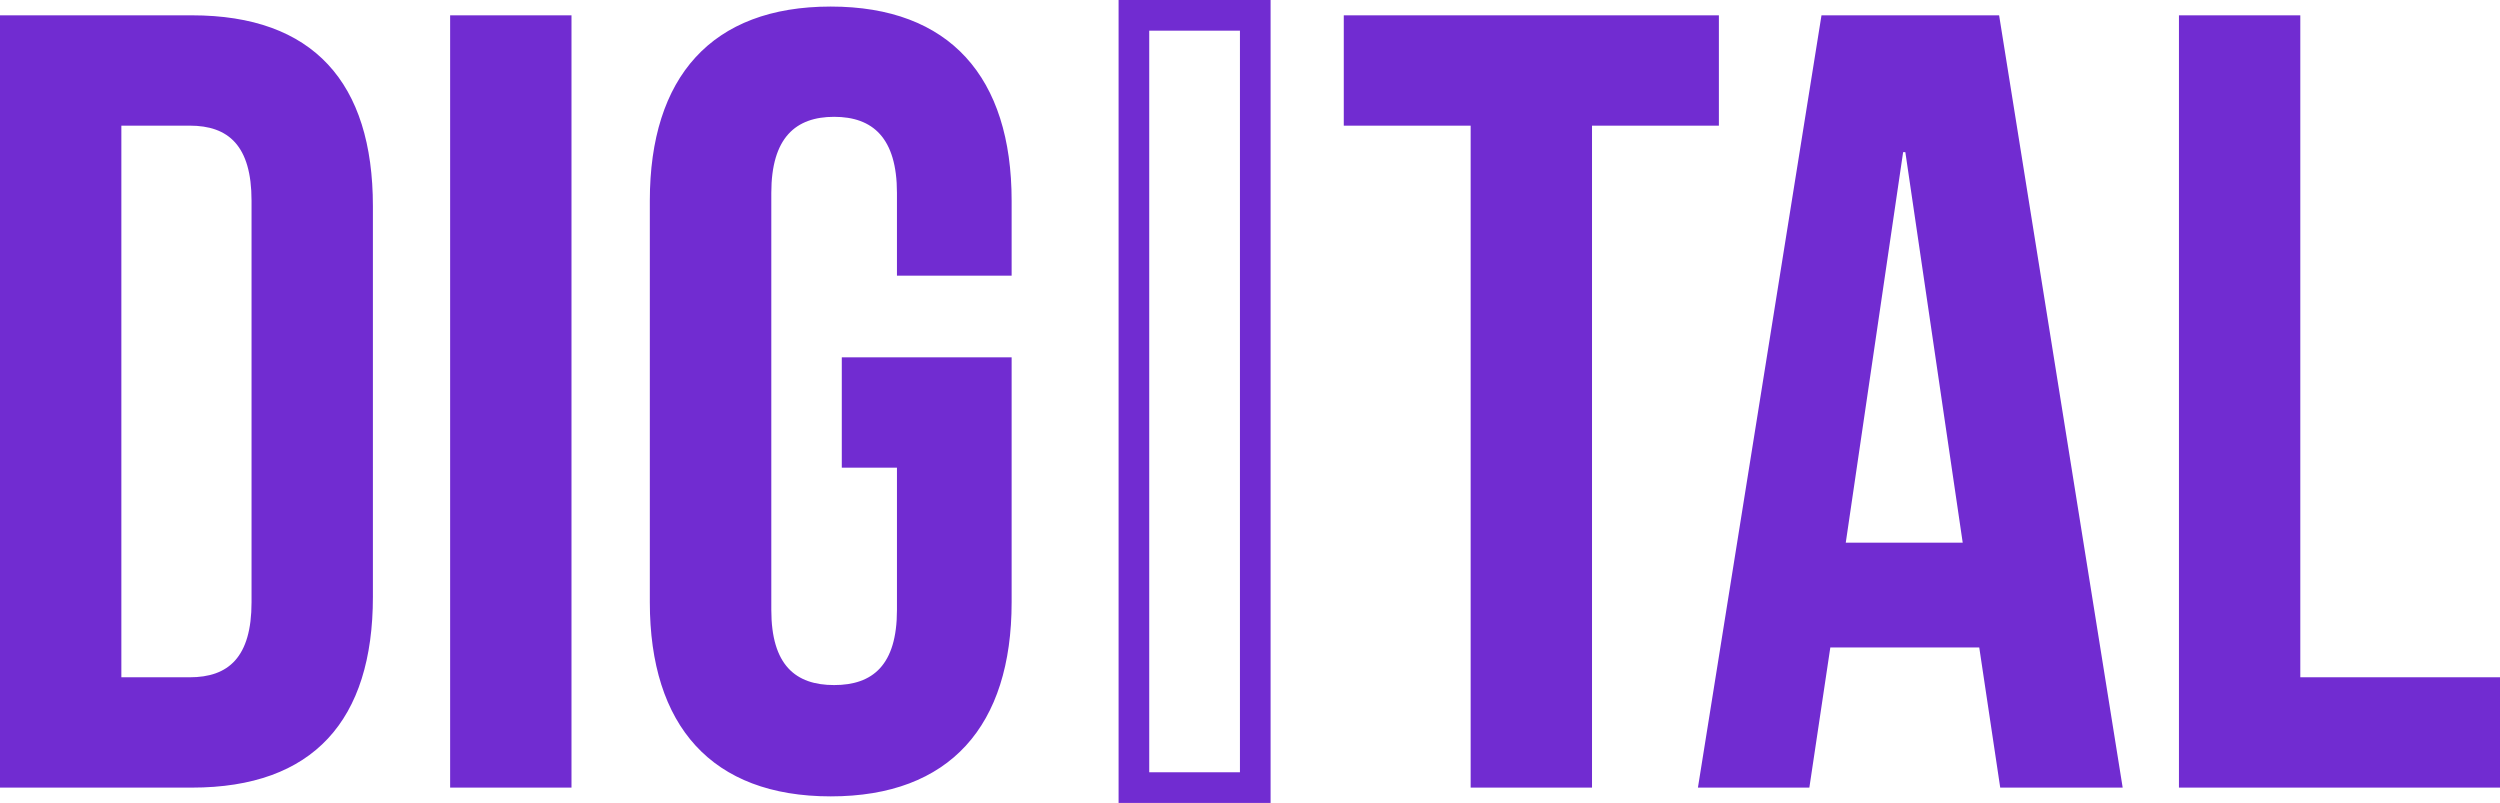
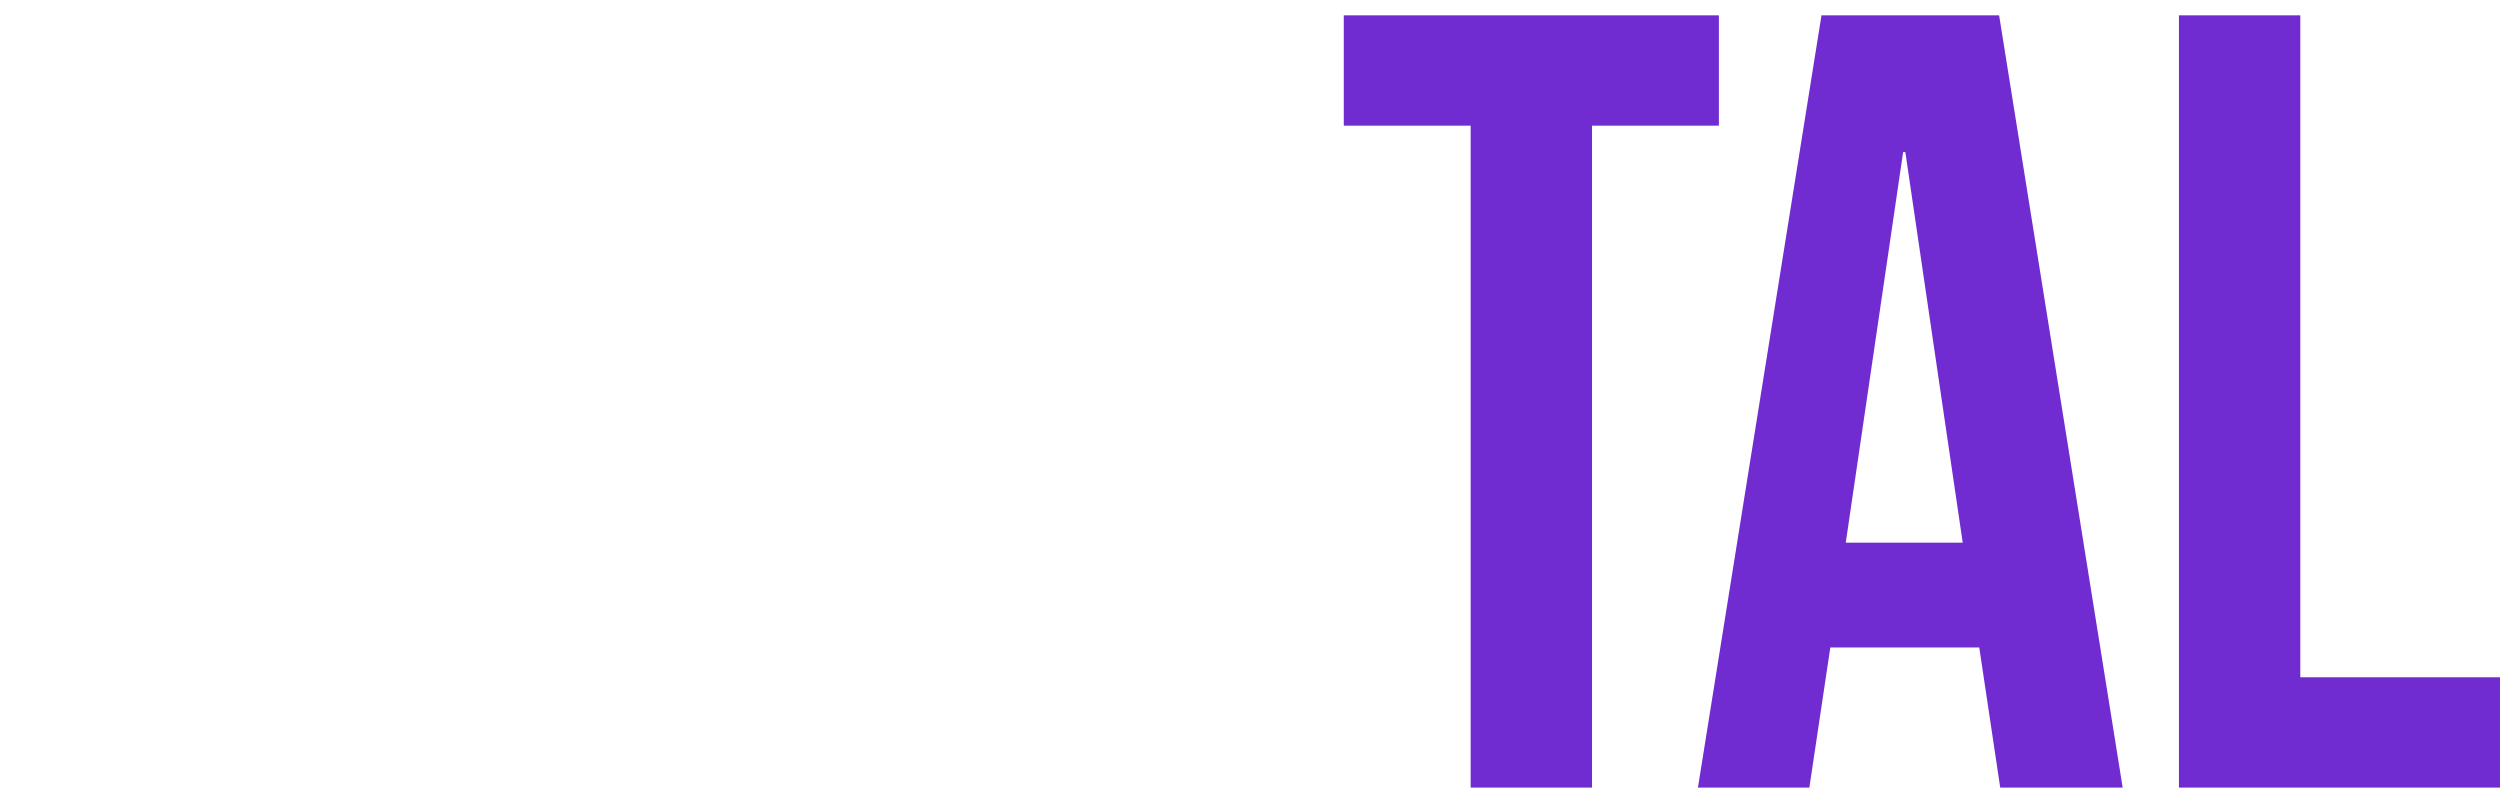
<svg xmlns="http://www.w3.org/2000/svg" width="163.152" height="52.4" viewBox="0 0 163.152 52.4">
  <g id="Group_9" data-name="Group 9" transform="translate(-877.88 -340.6)">
-     <path id="Path_71" data-name="Path 71" d="M2.88,64H15.408c7.92,0,11.808-4.392,11.808-12.456V26.056c0-8.064-3.888-12.456-11.808-12.456H2.88ZM15.264,20.8c2.52,0,4.032,1.3,4.032,4.9V51.9c0,3.6-1.512,4.9-4.032,4.9H10.8v-36ZM32.256,64h7.92V13.6h-7.92Zm25.56-20.88h3.6v9.288c0,3.6-1.584,4.9-4.1,4.9s-4.1-1.3-4.1-4.9V25.192c0-3.6,1.584-4.968,4.1-4.968s4.1,1.368,4.1,4.968v5.4H68.9V25.7c0-8.064-4.032-12.672-11.808-12.672S45.288,17.632,45.288,25.7V51.9c0,8.064,4.032,12.672,11.808,12.672S68.9,59.968,68.9,51.9V35.92H57.816Z" transform="translate(875 328)" fill="#712cd1" />
-     <path id="Path_70" data-name="Path 70" d="M2.88,64H10.8V13.6H2.88Z" transform="translate(949 328)" fill="none" stroke="#712cd1" stroke-width="2" />
    <path id="Path_69" data-name="Path 69" d="M.576,20.8h8.28V64h7.92V20.8h8.28V13.6H.576Zm42.768-7.2H31.752L23.688,64H30.96l1.368-9.144h9.72L43.416,64h7.992ZM37.08,22.528h.144l3.744,25.488H33.336ZM55.08,64H76.032V56.8H63V13.6H55.08Z" transform="translate(965 328)" fill="#712cd1" />
  </g>
</svg>